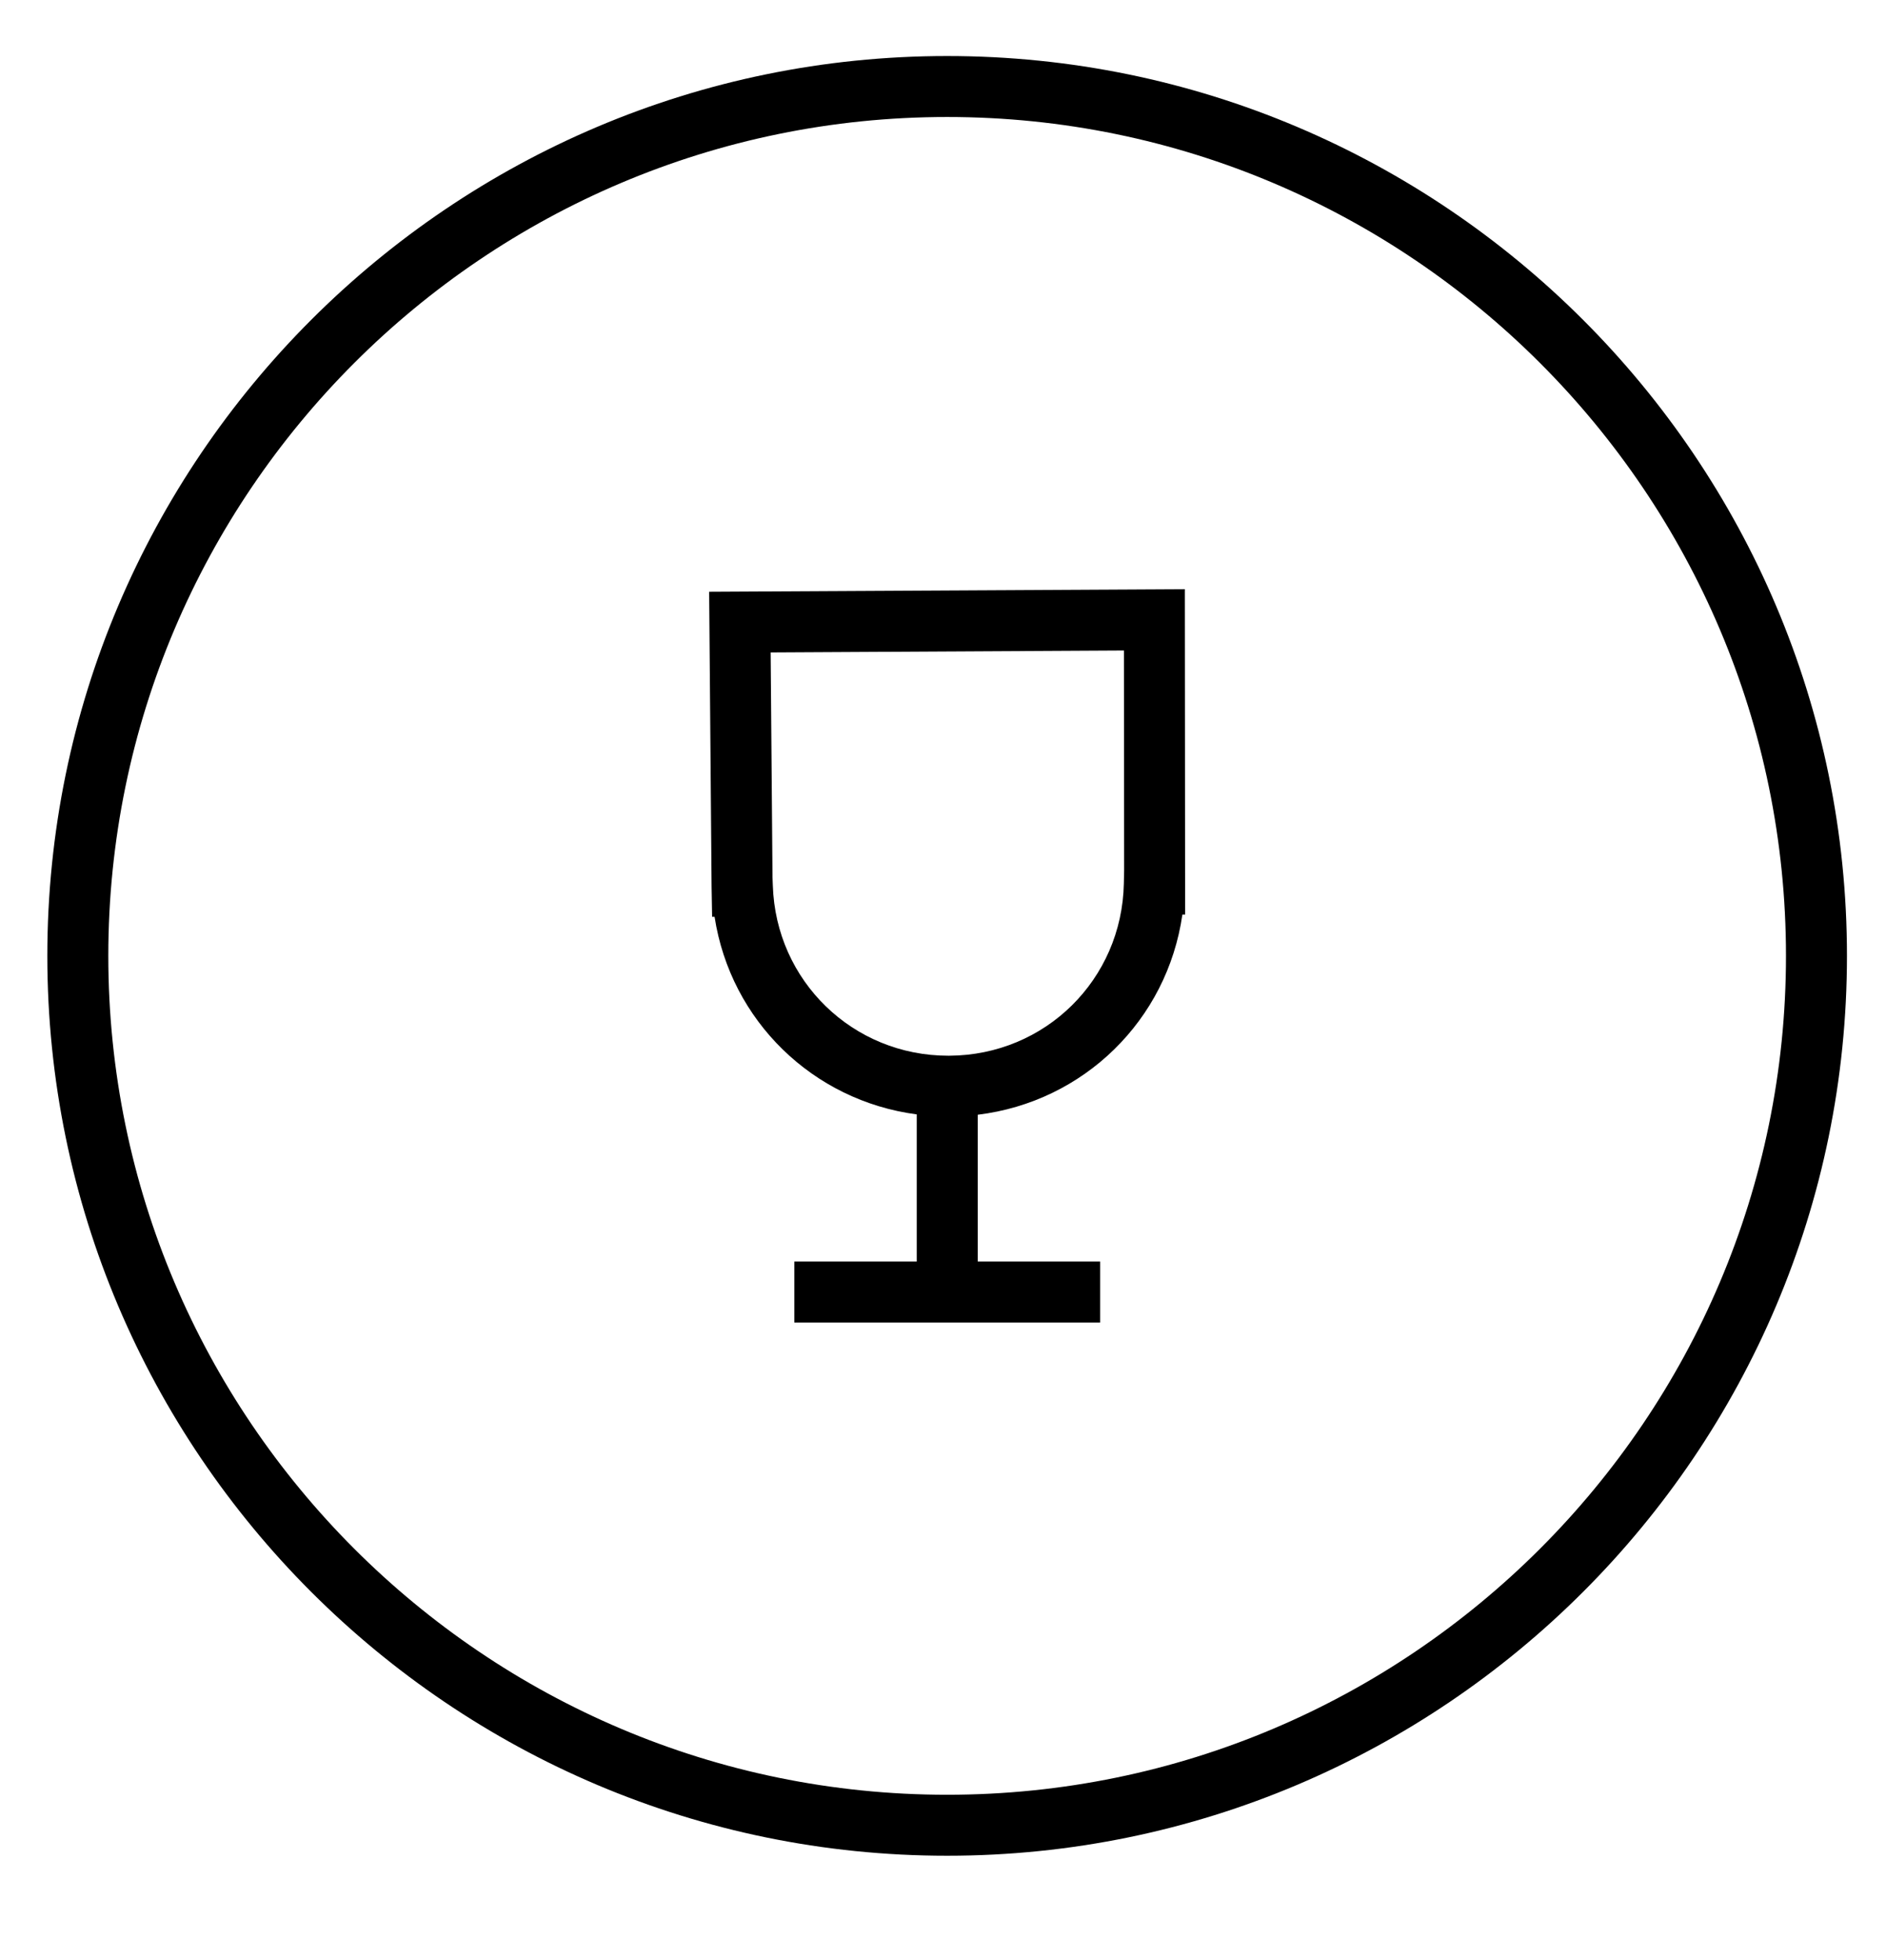
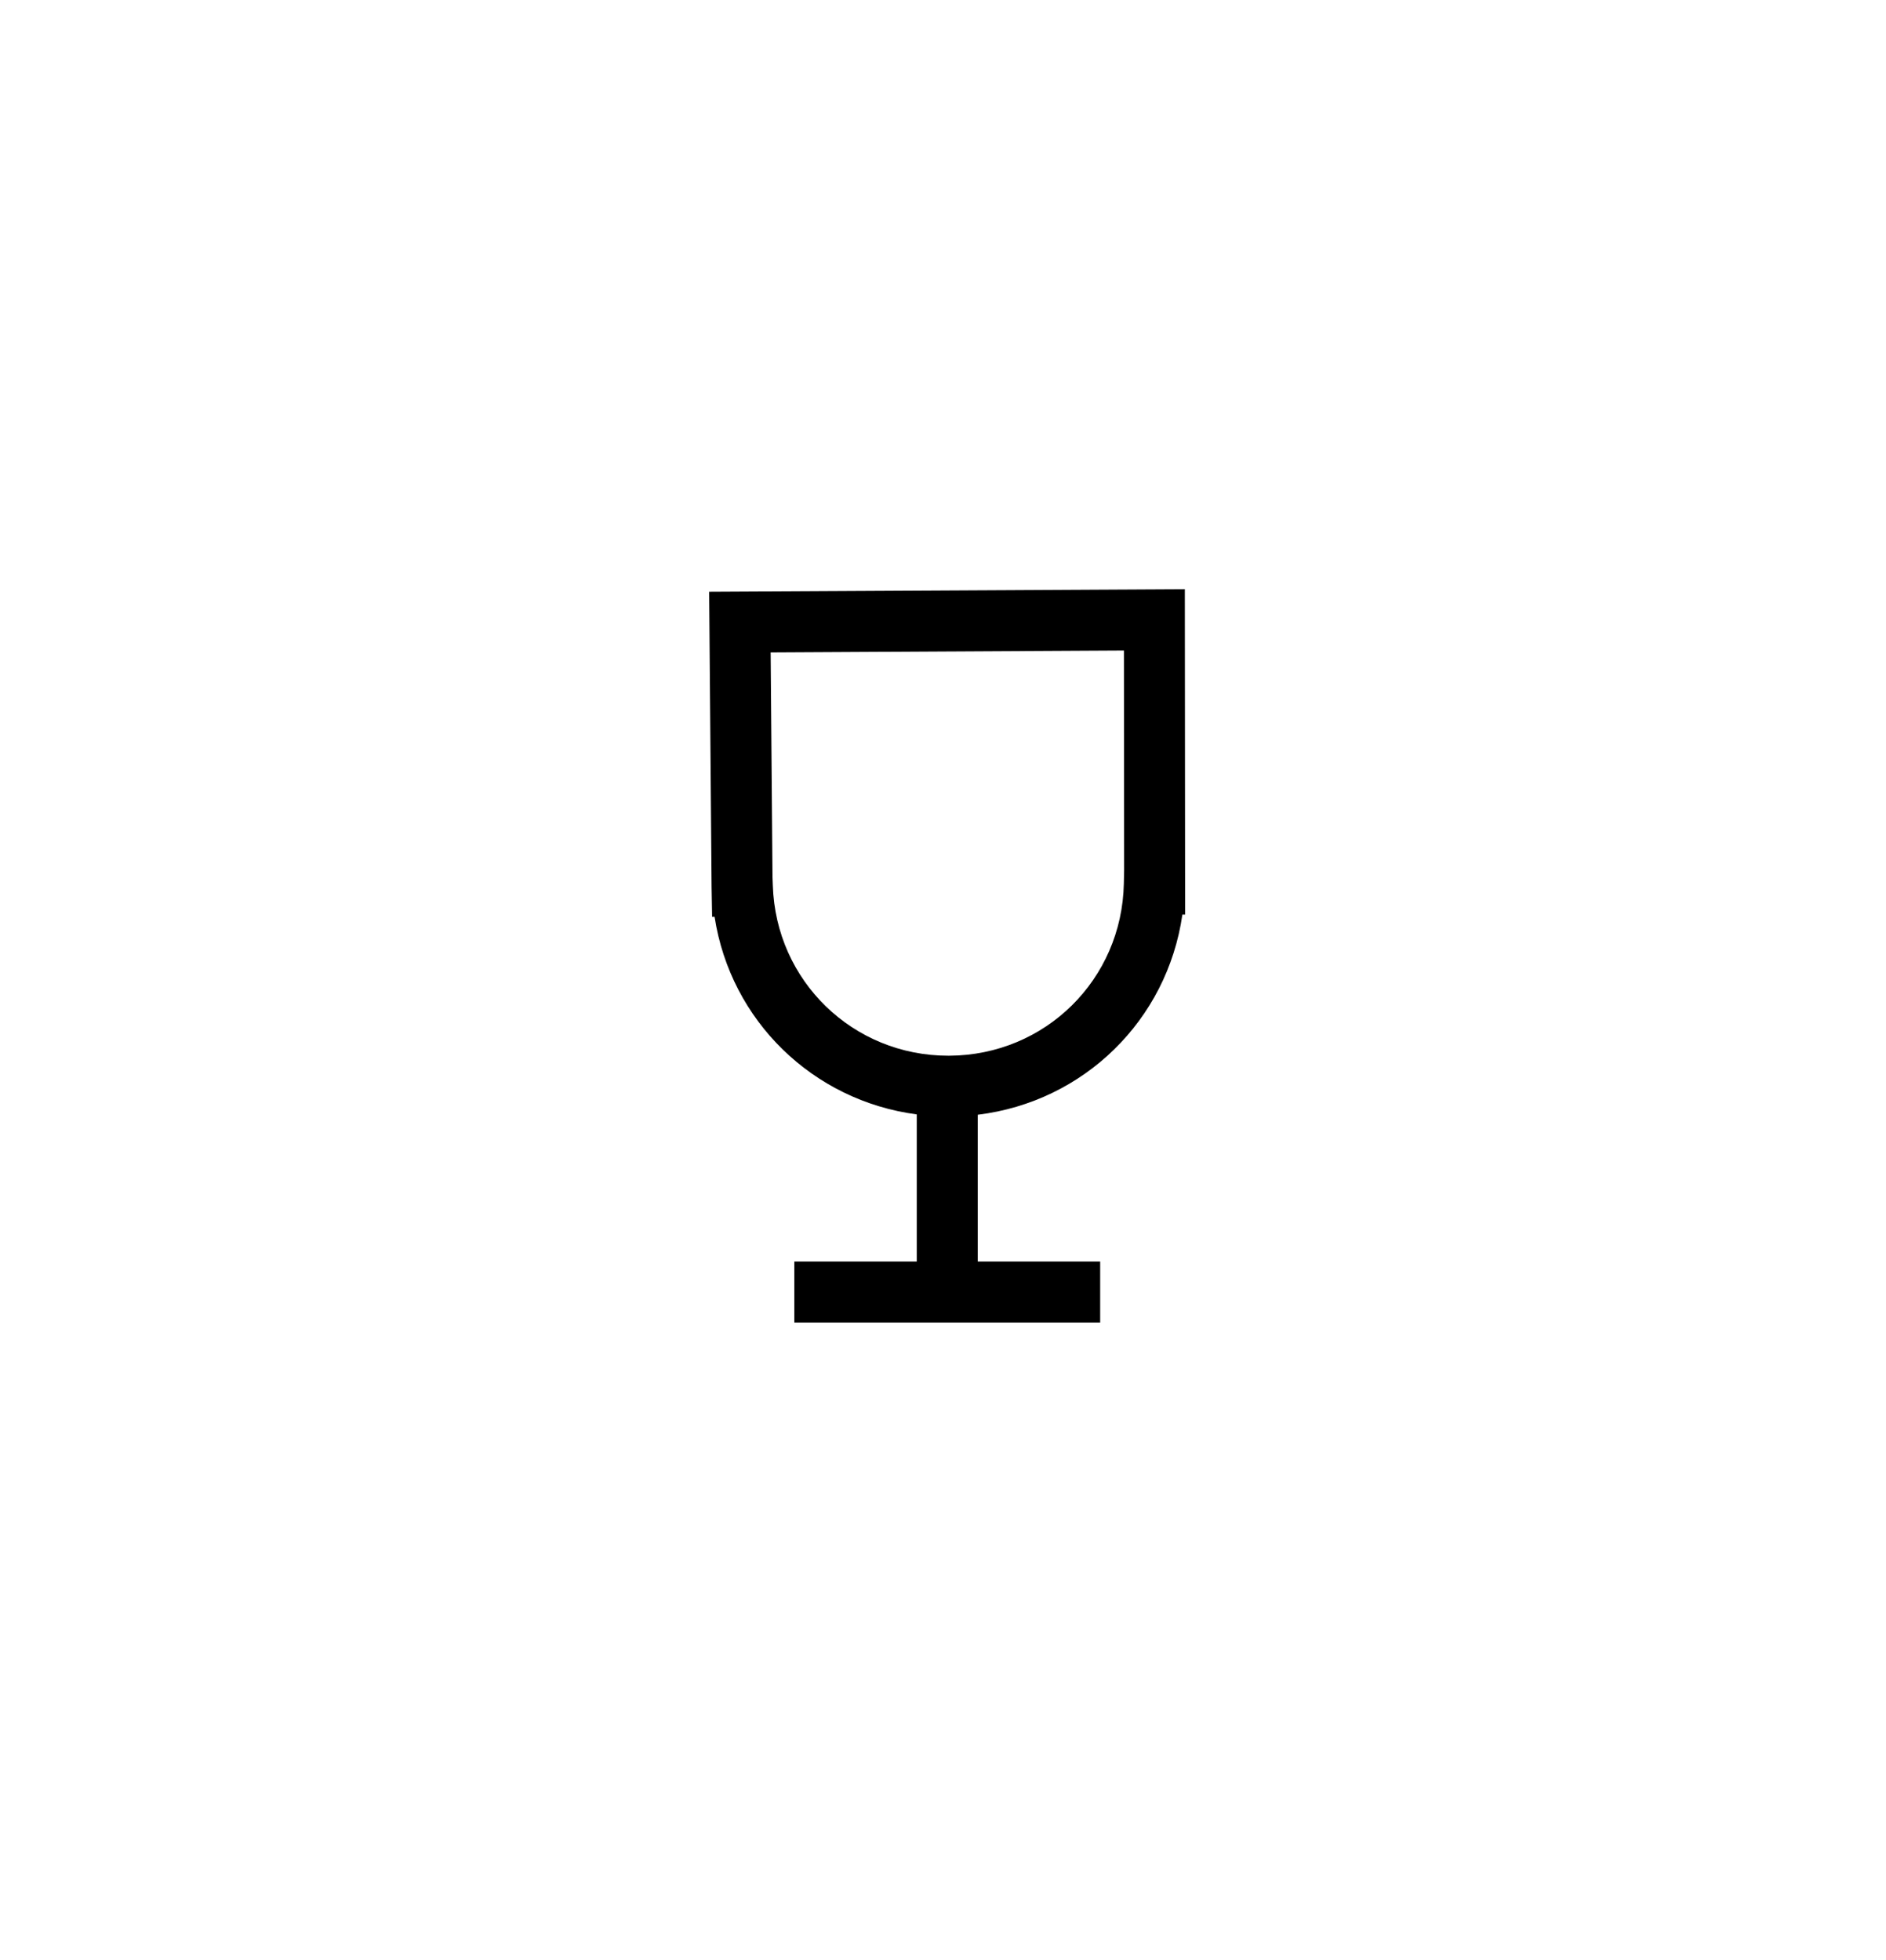
<svg xmlns="http://www.w3.org/2000/svg" version="1.1" id="Layer_1" x="0px" y="0px" width="175.342px" height="182.192px" viewBox="0 0 175.342 182.192" enable-background="new 0 0 175.342 182.192" xml:space="preserve">
-   <path d="M88.056,172.522c-46.129,0-83.656-37.529-83.656-83.656c0-46.129,37.527-83.657,83.656-83.657  c46.128,0,83.656,37.528,83.656,83.657C171.712,134.993,134.184,172.522,88.056,172.522z M88.056,10.877  c-43.003,0-77.987,34.984-77.987,77.988c0,43.002,34.984,77.988,77.987,77.988c43.002,0,77.987-34.986,77.987-77.988  C166.043,45.862,131.058,10.877,88.056,10.877z" />
  <path d="M110.155,54.776L65.93,55.014l0.226,27.412l0.049,2.811h0.23c1.488,9.654,9.132,17.094,18.796,18.365v13.682H73.849v5.67  h28.434v-5.67H90.901v-13.65c9.858-1.201,17.615-8.783,19.025-18.605h0.255L110.155,54.776z M104.484,82.137  c-0.177,8.93-7.306,15.963-16.229,16.01h-0.089c-8.876,0-16.042-6.955-16.316-15.832l-0.03-0.775l-0.172-20.885l32.844-0.18  l0.018,20.416L104.484,82.137z" />
</svg>